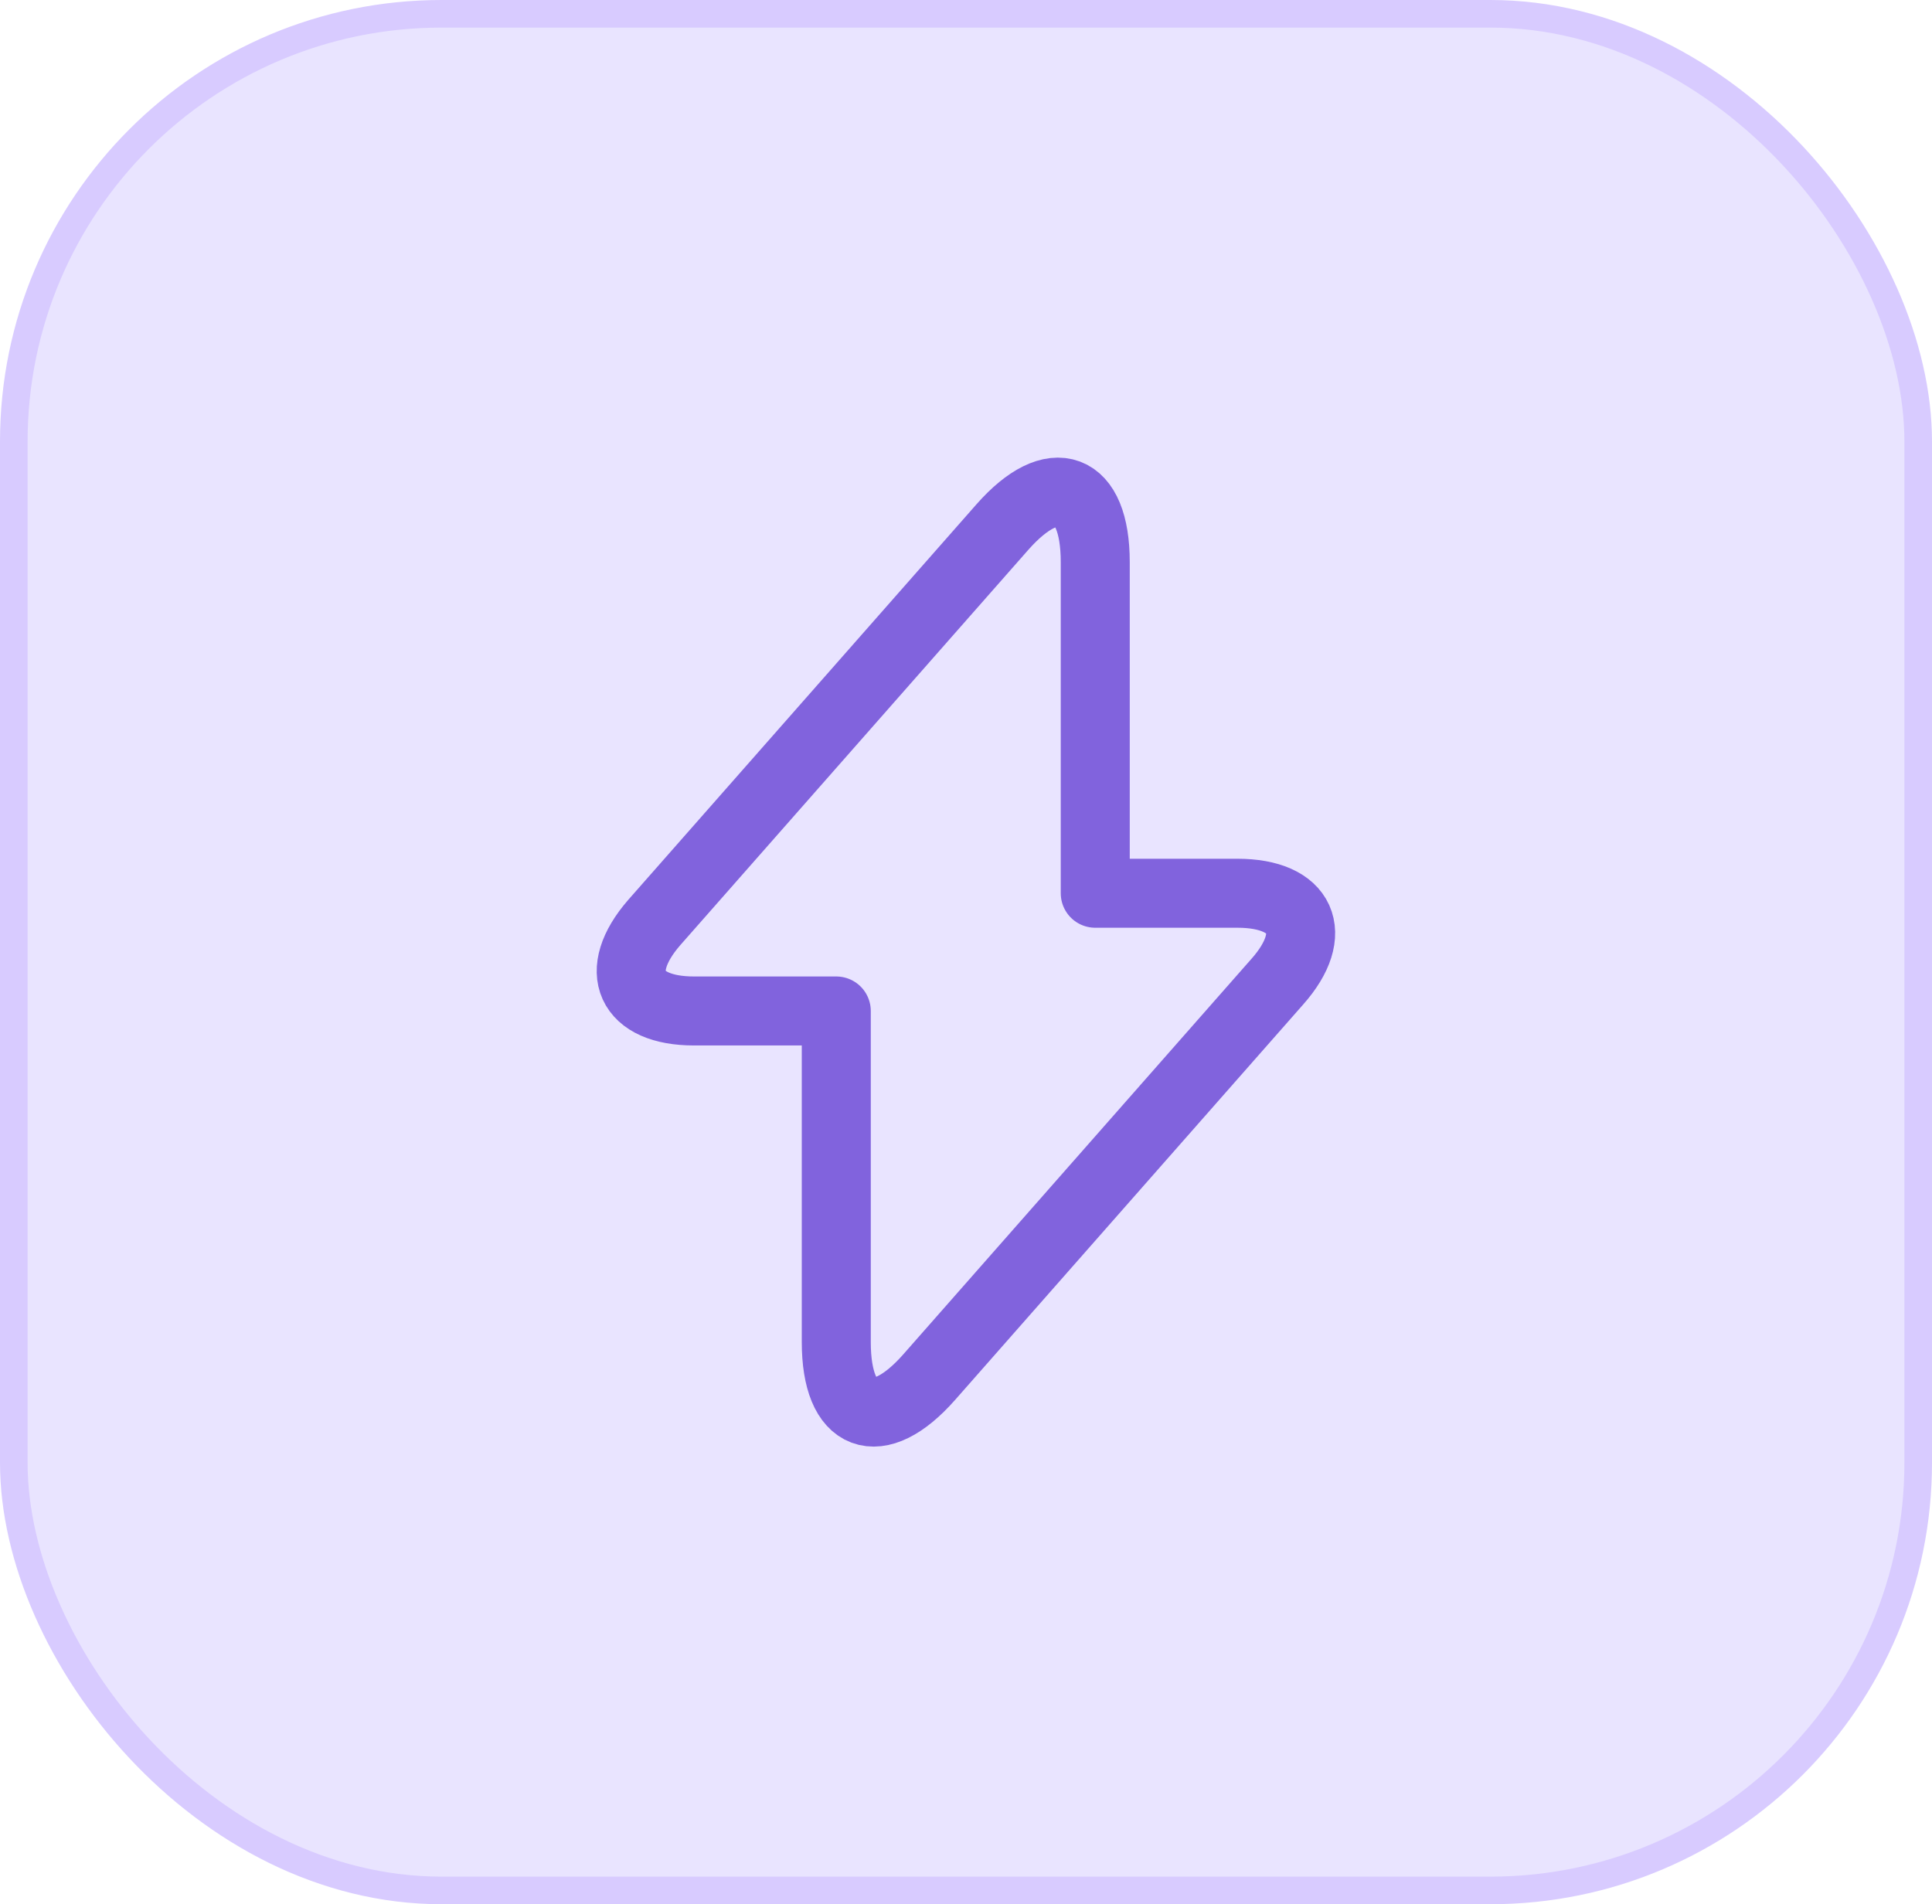
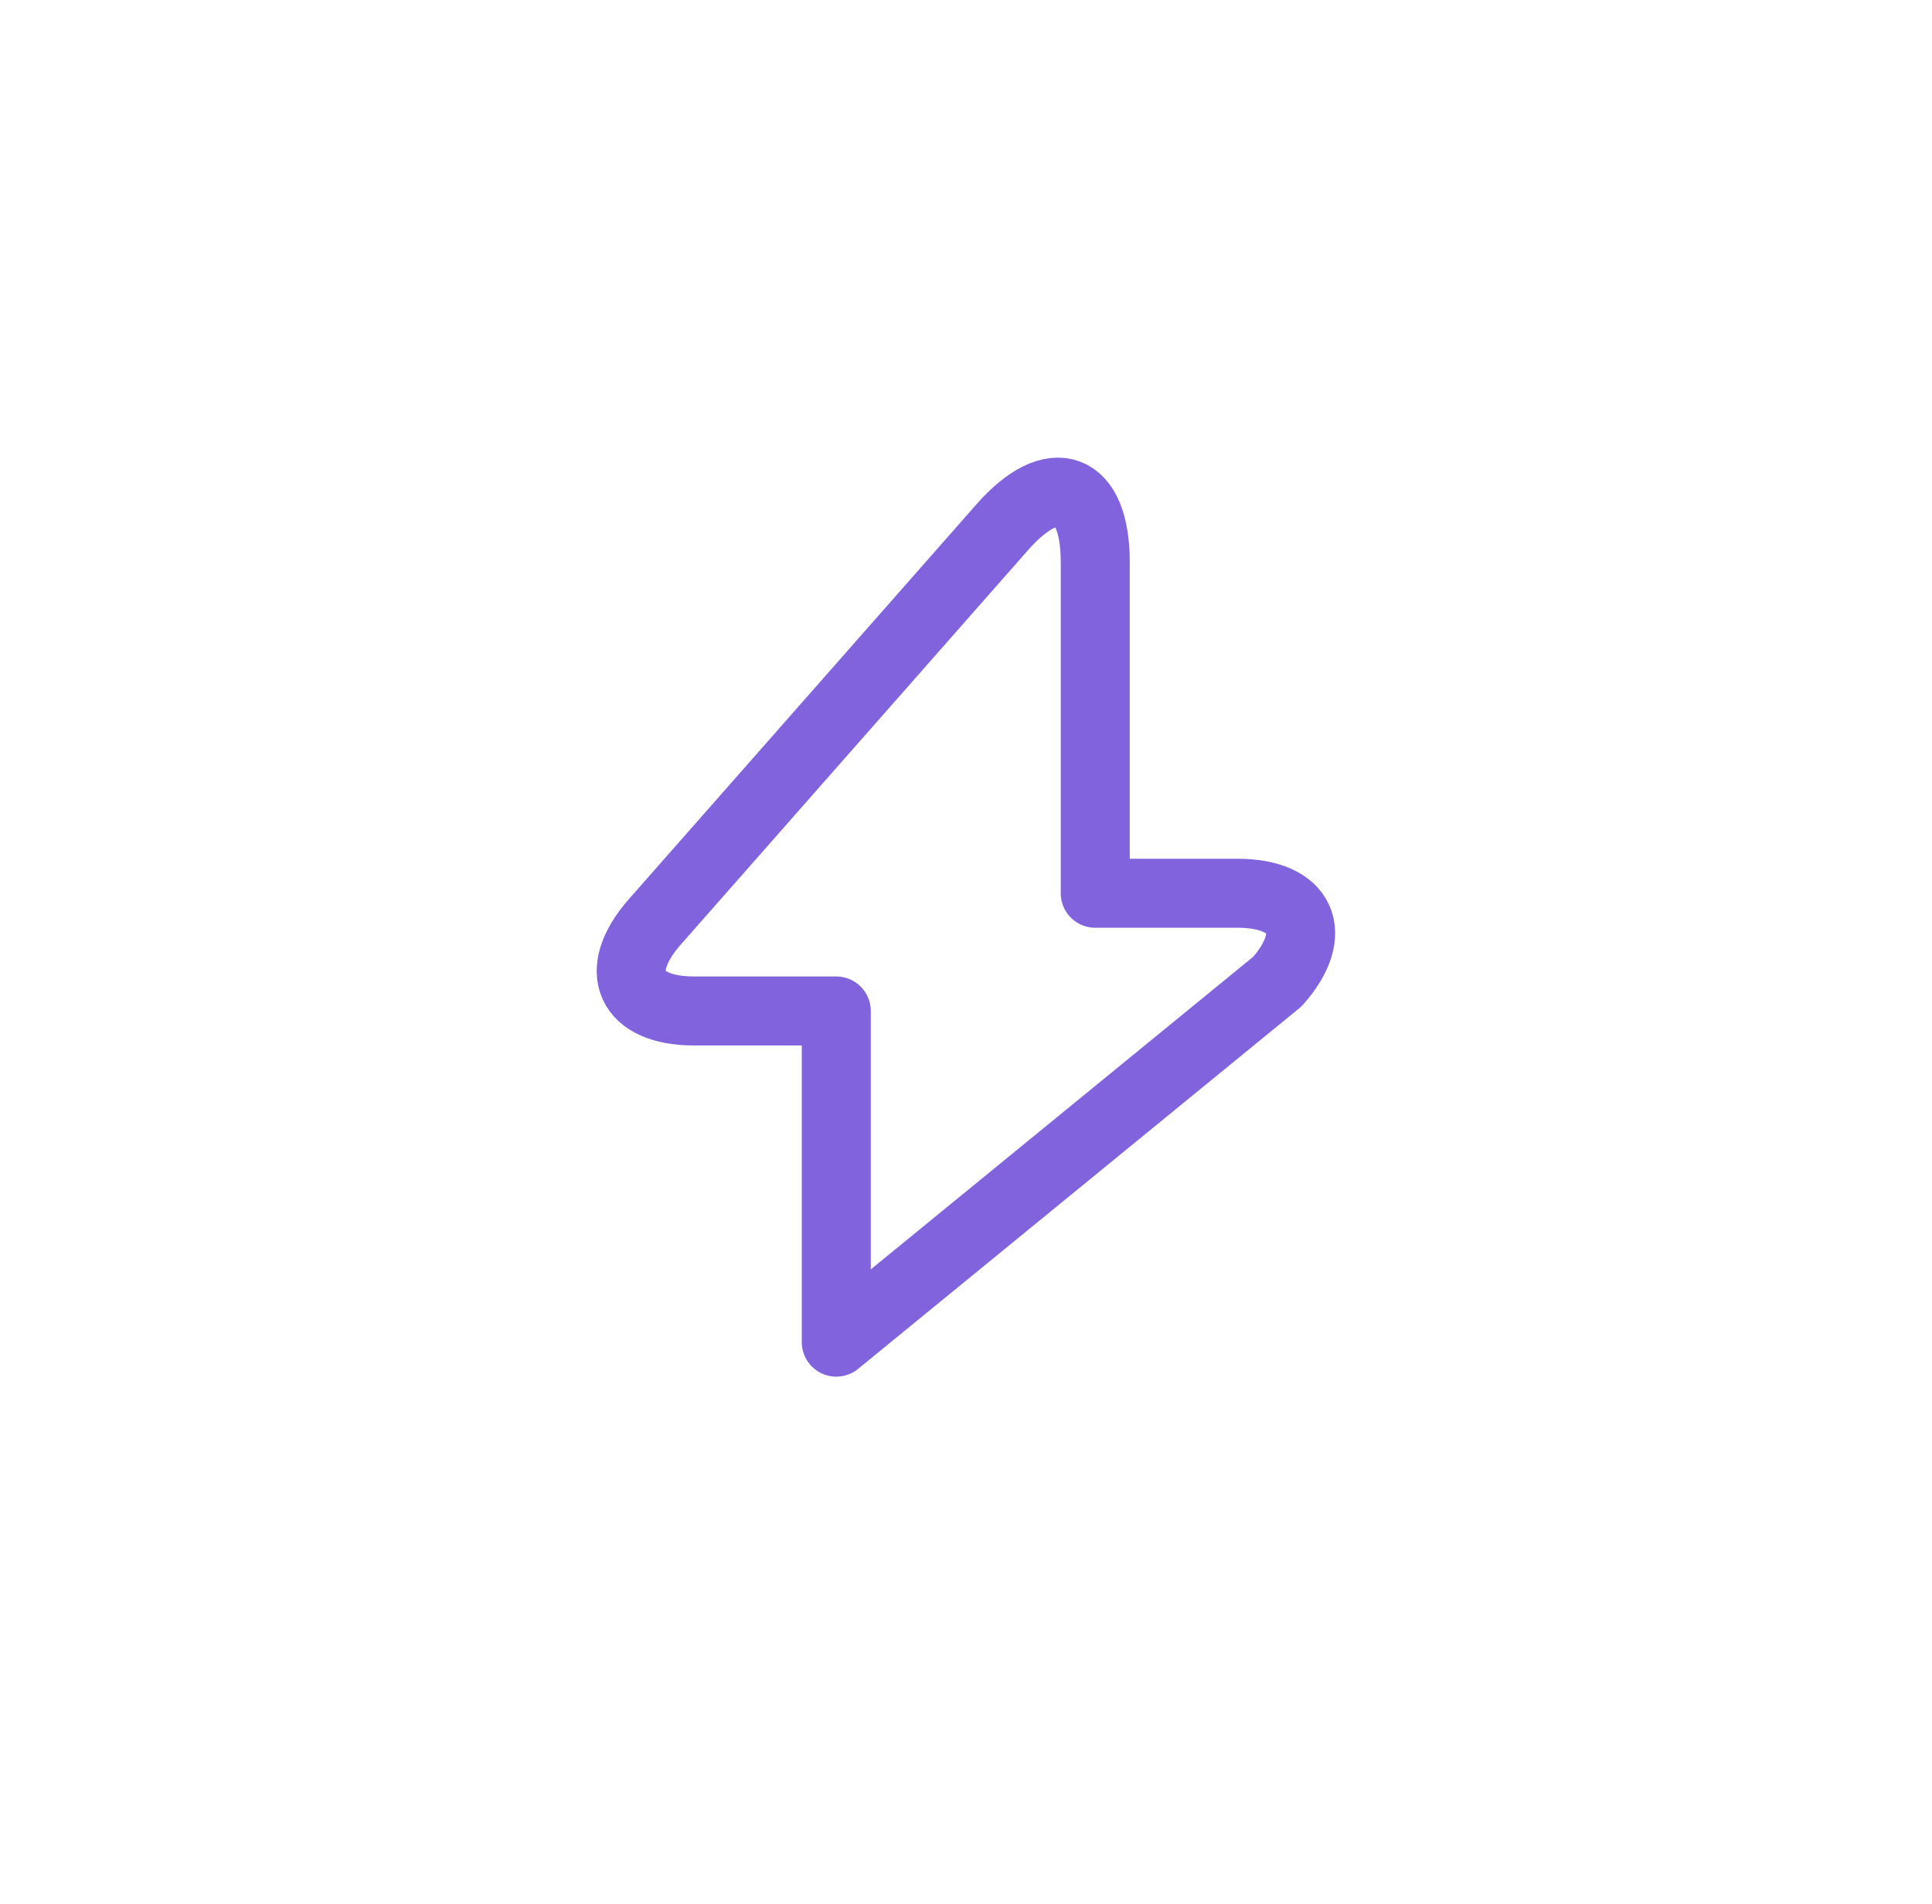
<svg xmlns="http://www.w3.org/2000/svg" width="70" height="69" viewBox="0 0 70 69" fill="none">
-   <rect x="0.5" y="0.5" width="69" height="68" rx="15.5" fill="#E9E4FF" />
-   <rect x="0.5" y="0.5" width="69" height="68" rx="15.5" stroke="#D8CBFF" />
-   <path d="M25.15 36.633H30.3V48.633C30.3 51.433 31.817 52 33.667 49.9L46.283 35.567C47.833 33.817 47.183 32.367 44.833 32.367H39.683V20.367C39.683 17.567 38.167 17 36.317 19.1L23.7 33.433C22.167 35.2 22.817 36.633 25.15 36.633Z" stroke="#8163DD" stroke-width="2.5" stroke-miterlimit="10" stroke-linecap="round" stroke-linejoin="round" />
+   <path d="M25.15 36.633H30.3V48.633L46.283 35.567C47.833 33.817 47.183 32.367 44.833 32.367H39.683V20.367C39.683 17.567 38.167 17 36.317 19.1L23.7 33.433C22.167 35.2 22.817 36.633 25.15 36.633Z" stroke="#8163DD" stroke-width="2.5" stroke-miterlimit="10" stroke-linecap="round" stroke-linejoin="round" />
</svg>